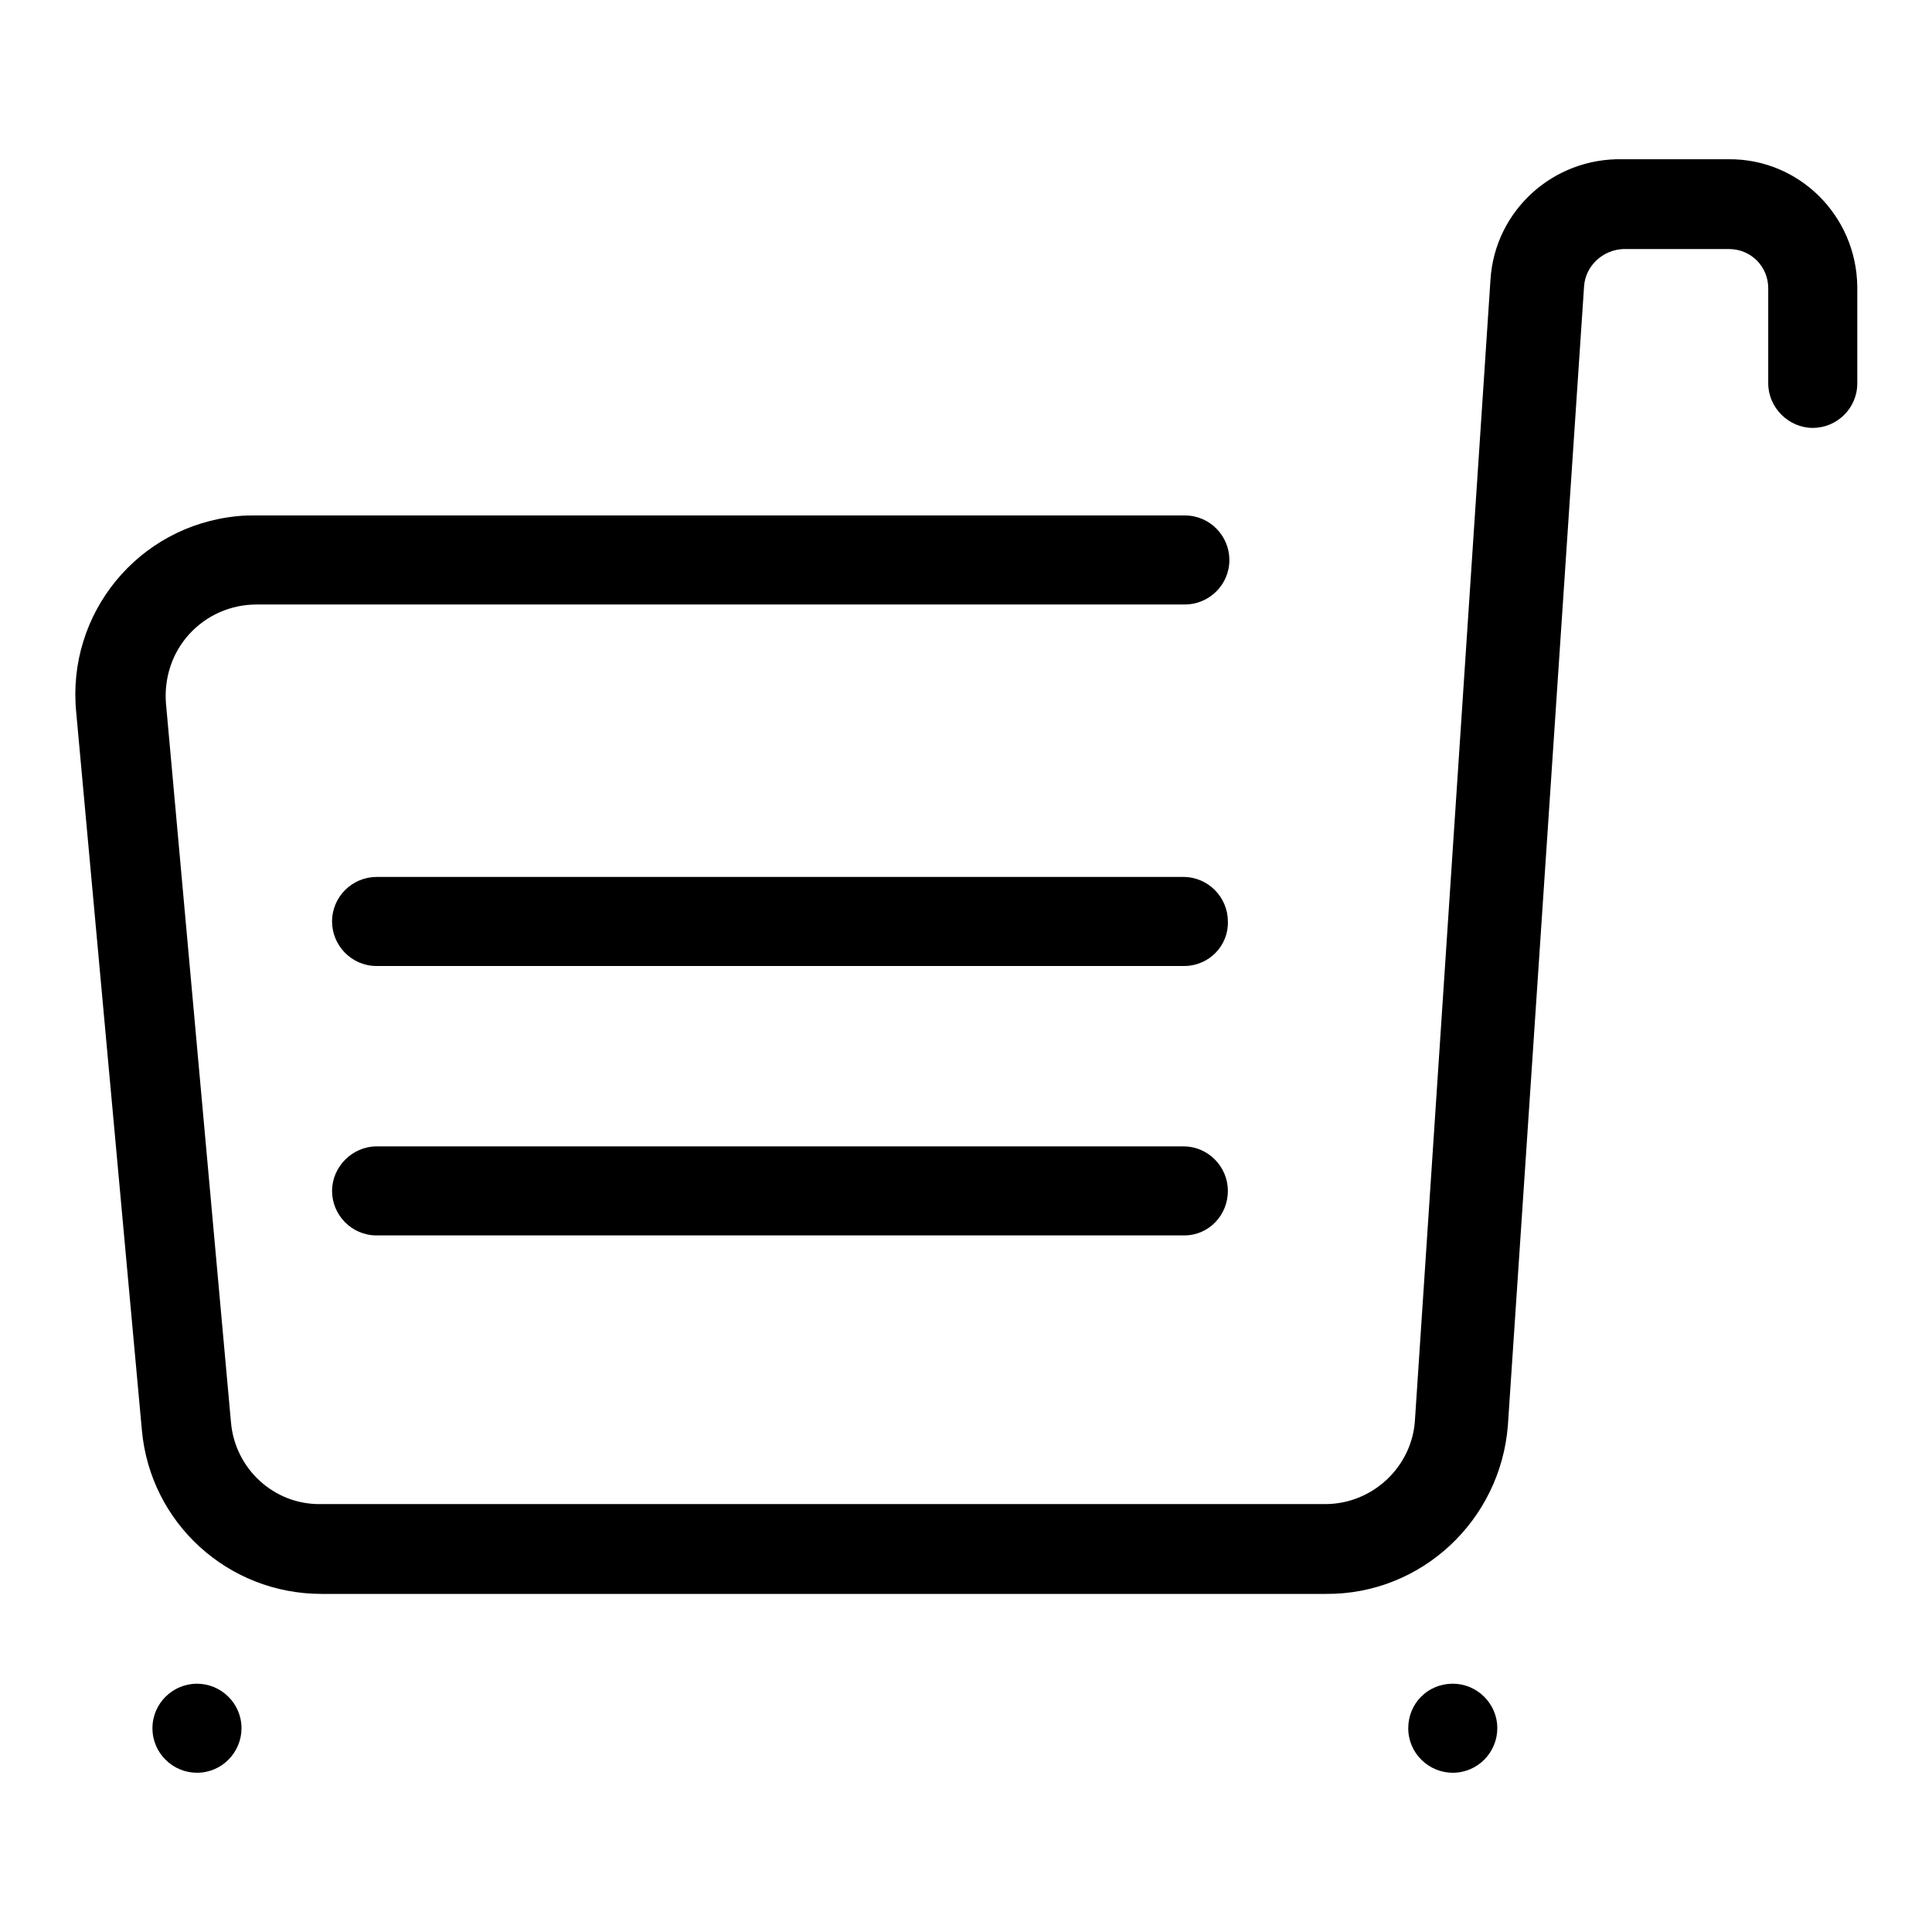
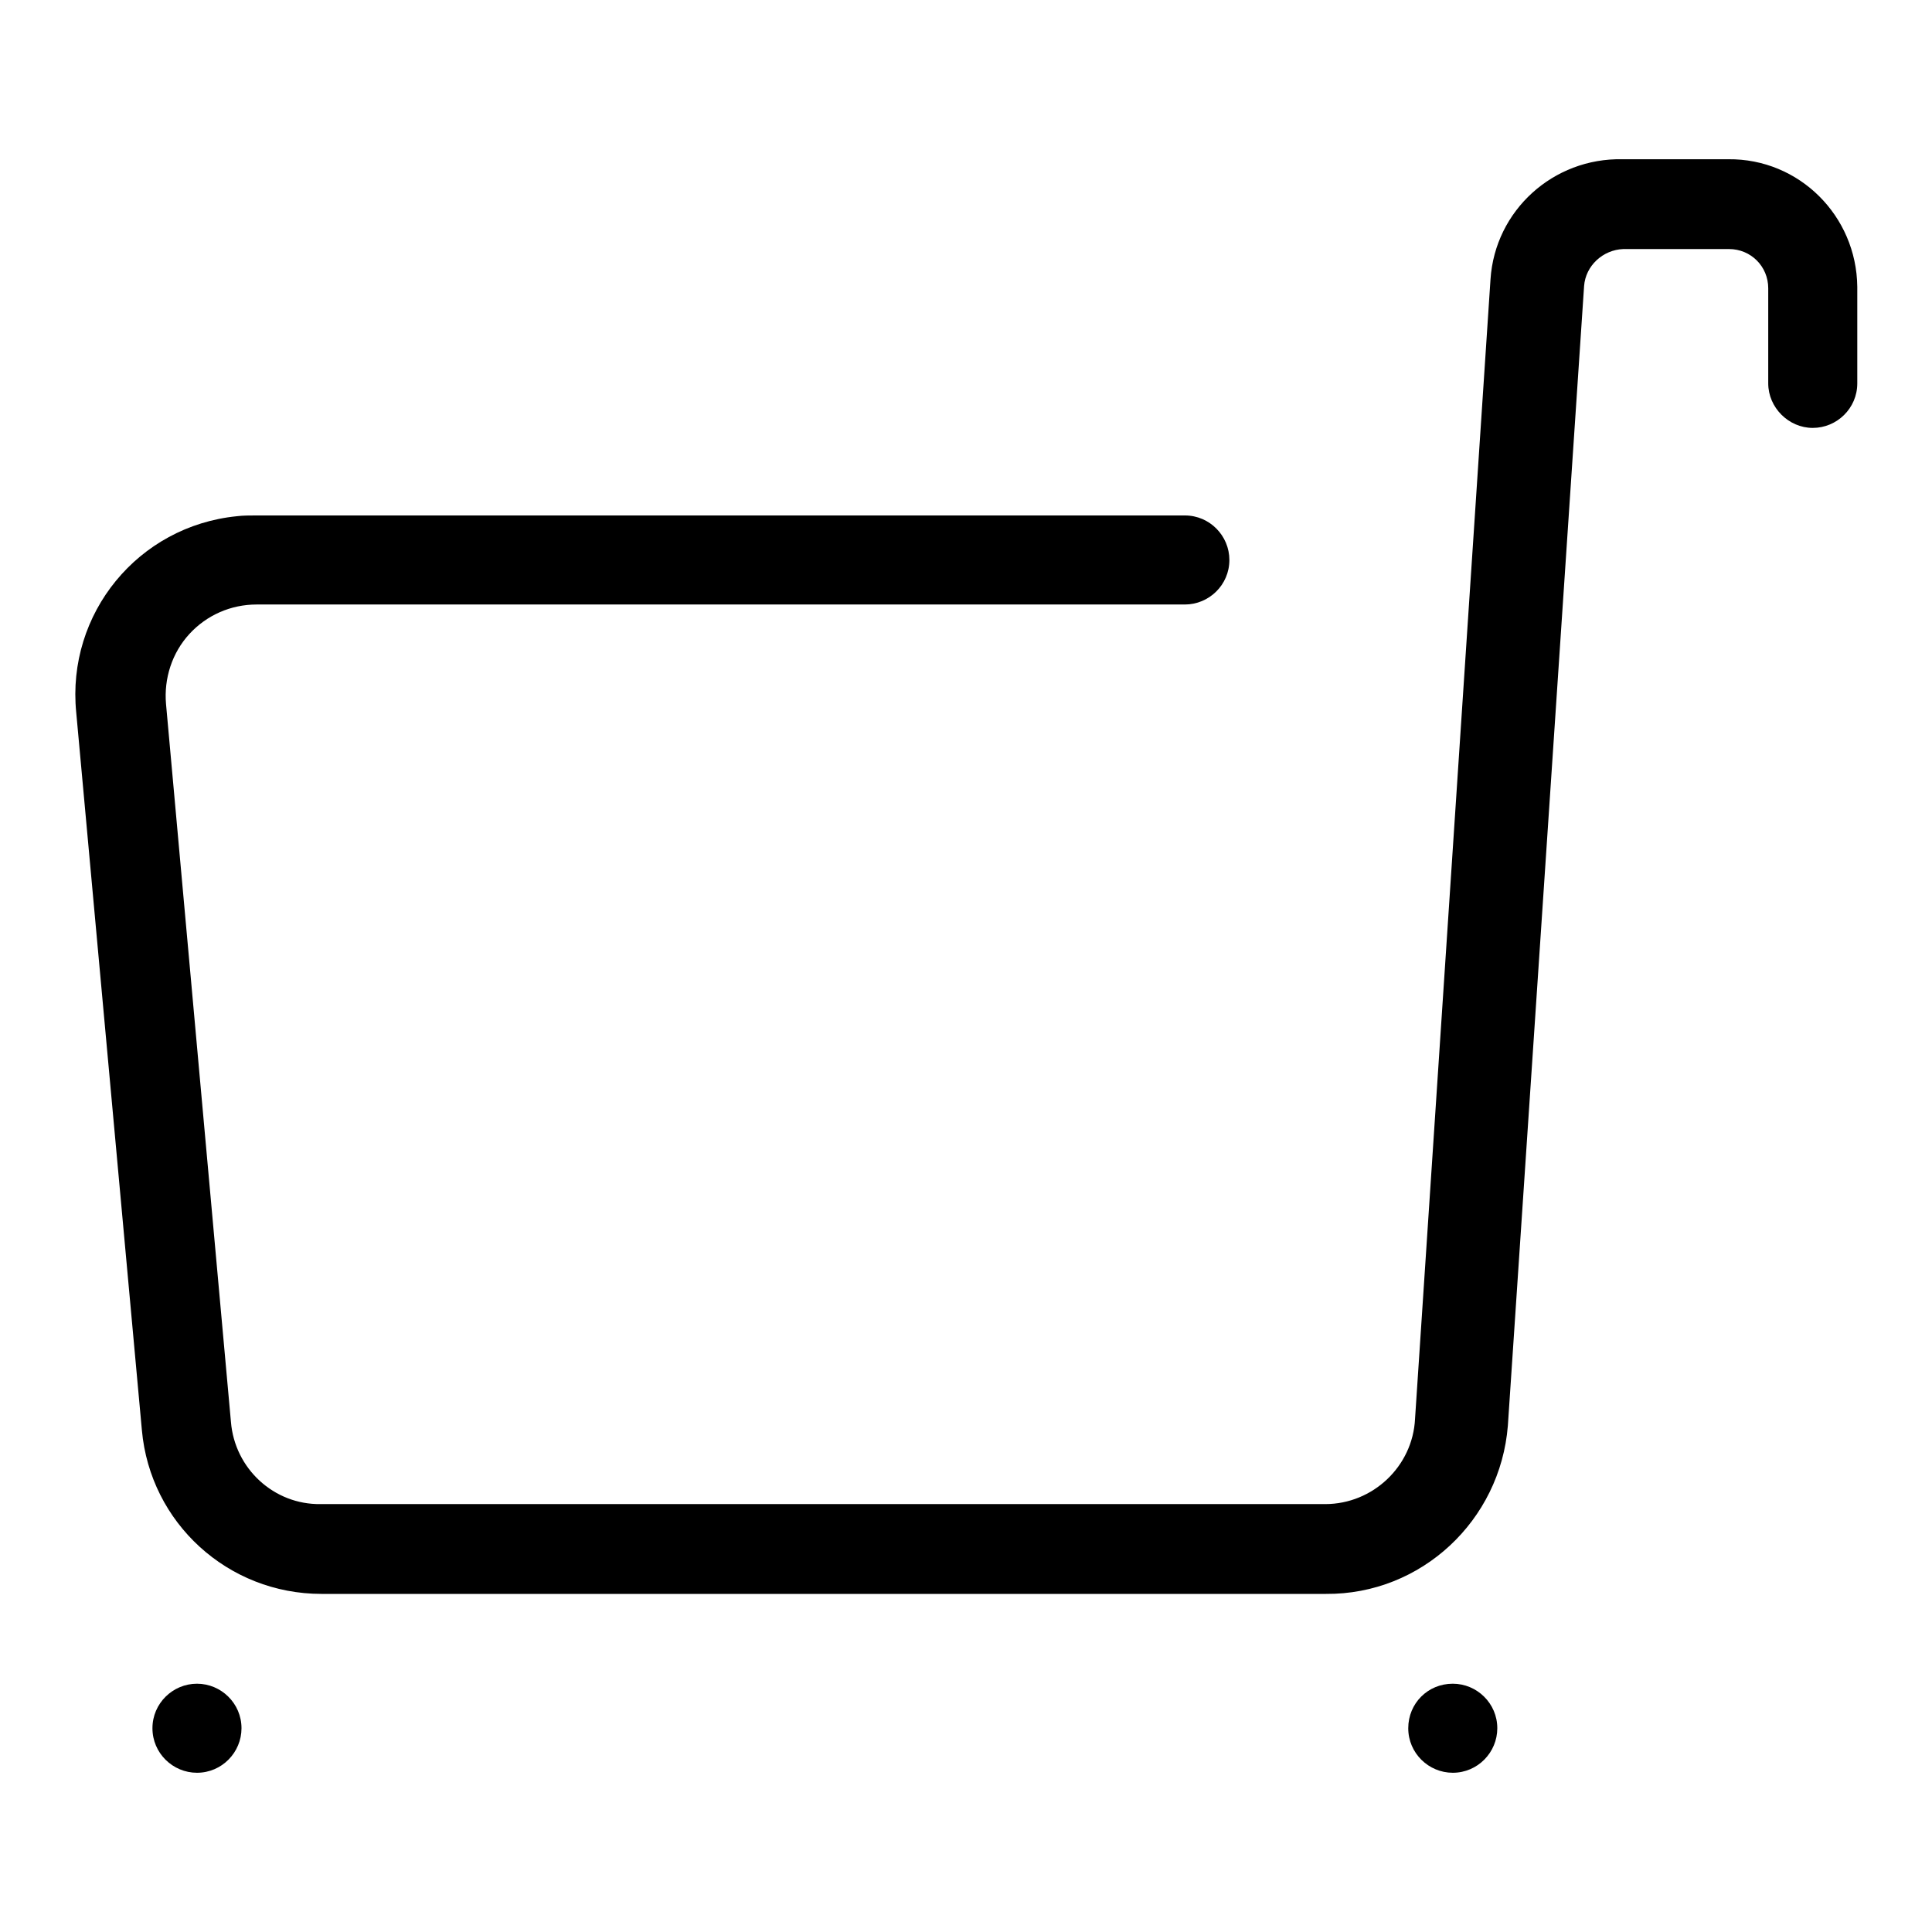
<svg xmlns="http://www.w3.org/2000/svg" version="1.1" x="0px" y="0px" viewBox="0 0 256 256" enable-background="new 0 0 256 256" xml:space="preserve">
  <g>
    <path fill="#000000" d="M175.7,211.2H42.6c-12.4,0-22.7-9.4-23.8-21.7l-8.7-95.1c-1.3-13.1,8.2-24.7,21.3-26 c0.8-0.1,1.7-0.1,2.5-0.1H157c3.3,0,5.9,2.7,5.9,5.9c0,3.3-2.7,5.9-5.9,5.9H34c-3.4,0-6.6,1.4-8.9,3.9c-2.3,2.5-3.4,5.9-3.1,9.3 l8.6,95.1c0.5,6.2,5.7,11,11.9,10.9h133.1c6.3,0,11.6-5,11.9-11.3l10-151c0.6-9.1,8.3-16.1,17.5-15.9h14c9.4-0.1,17,7.5,17.1,16.9 c0,0.1,0,0.2,0,0.2v12.6c0,3.3-2.7,5.9-5.9,5.9s-5.9-2.7-5.9-5.9V38.2c0-2.9-2.3-5.2-5.2-5.2h-14c-2.7,0.1-5,2.2-5.2,4.9l-10.1,151 C198.8,201.5,188.3,211.3,175.7,211.2z" />
-     <path fill="#000000" d="M156.9,128H49.9c-3.3,0-5.9-2.7-5.9-5.9c0-3.3,2.7-5.9,5.9-5.9h106.9c3.3,0,5.9,2.7,5.9,5.9 C162.8,125.3,160.2,128,156.9,128z M156.9,163.7H49.9c-3.3,0-5.9-2.7-5.9-5.9s2.7-5.9,5.9-5.9h106.9c3.3,0,5.9,2.7,5.9,5.9 S160.2,163.7,156.9,163.7z" />
    <path fill="#000000" d="M20.2,229c0,3.3,2.7,5.9,5.9,5.9c3.3,0,5.9-2.7,5.9-5.9c0-3.3-2.7-5.9-5.9-5.9 C22.9,223.1,20.2,225.7,20.2,229z" />
-     <path fill="#000000" d="M186.6,229c0,3.3,2.7,5.9,5.9,5.9c3.3,0,5.9-2.7,5.9-5.9c0-3.3-2.7-5.9-5.9-5.9 C189.2,223.1,186.6,225.7,186.6,229z" />
+     <path fill="#000000" d="M186.6,229c0,3.3,2.7,5.9,5.9,5.9c3.3,0,5.9-2.7,5.9-5.9c0-3.3-2.7-5.9-5.9-5.9 C189.2,223.1,186.6,225.7,186.6,229" />
  </g>
</svg>